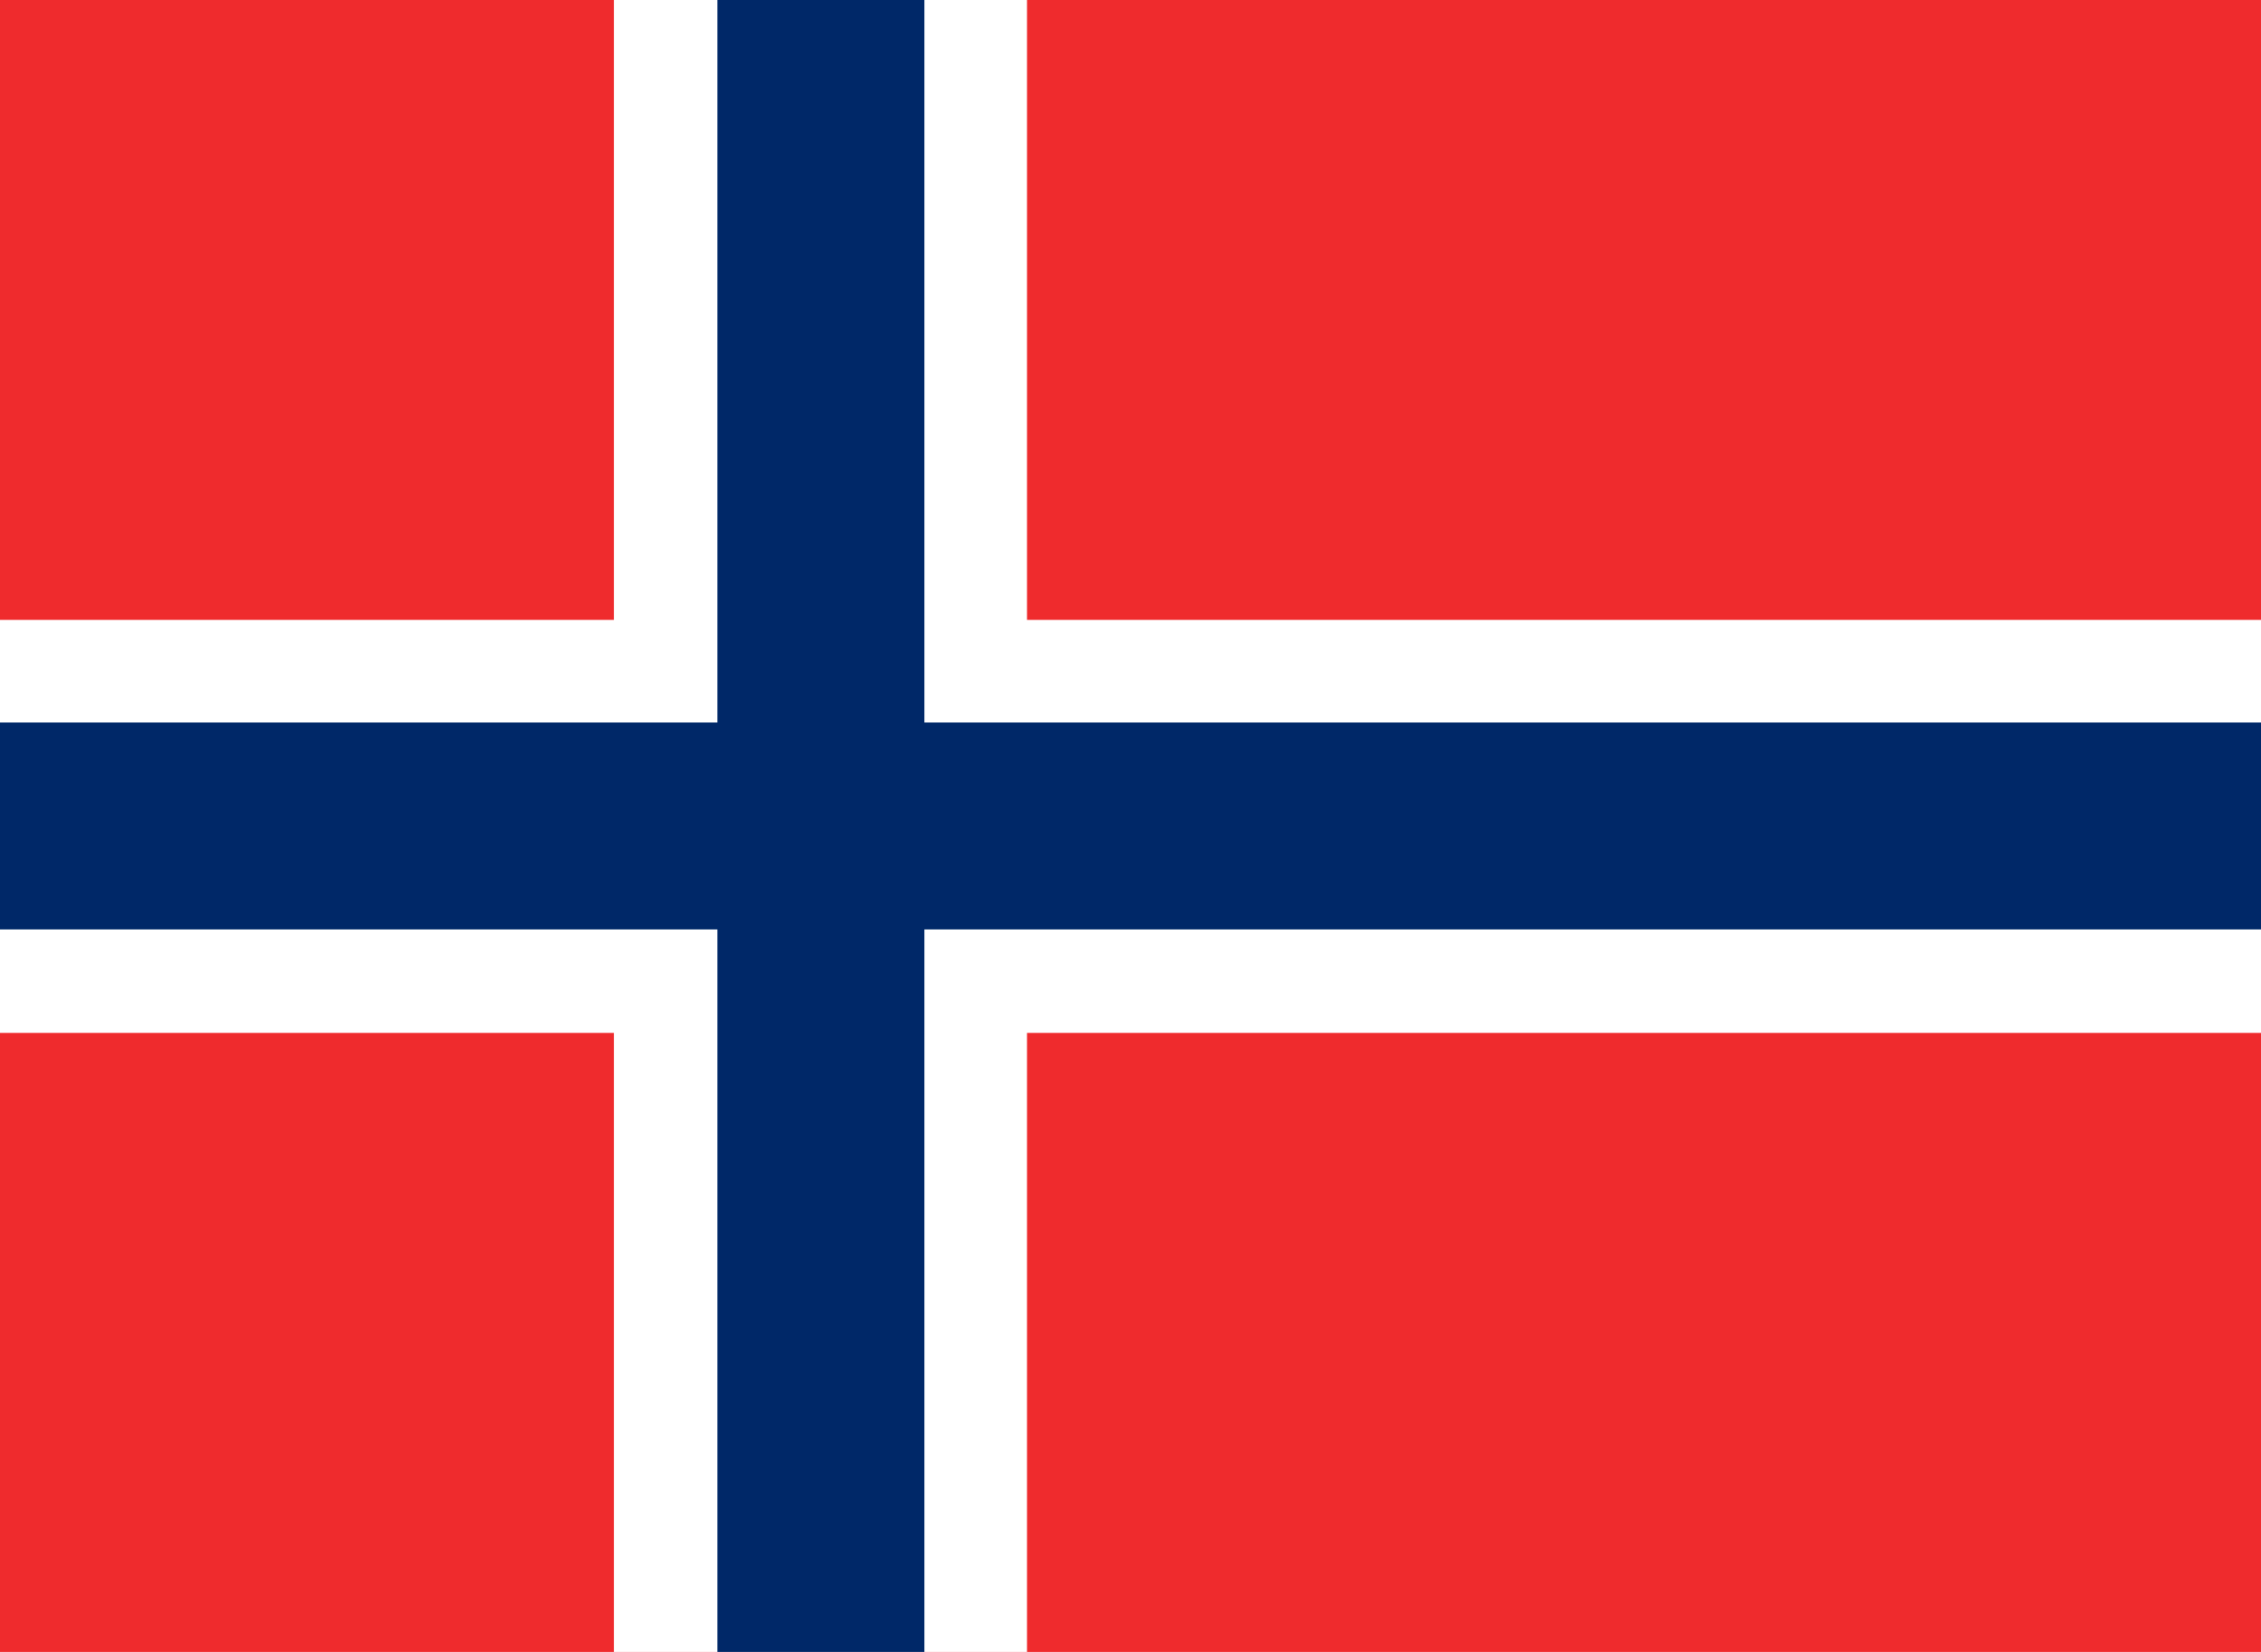
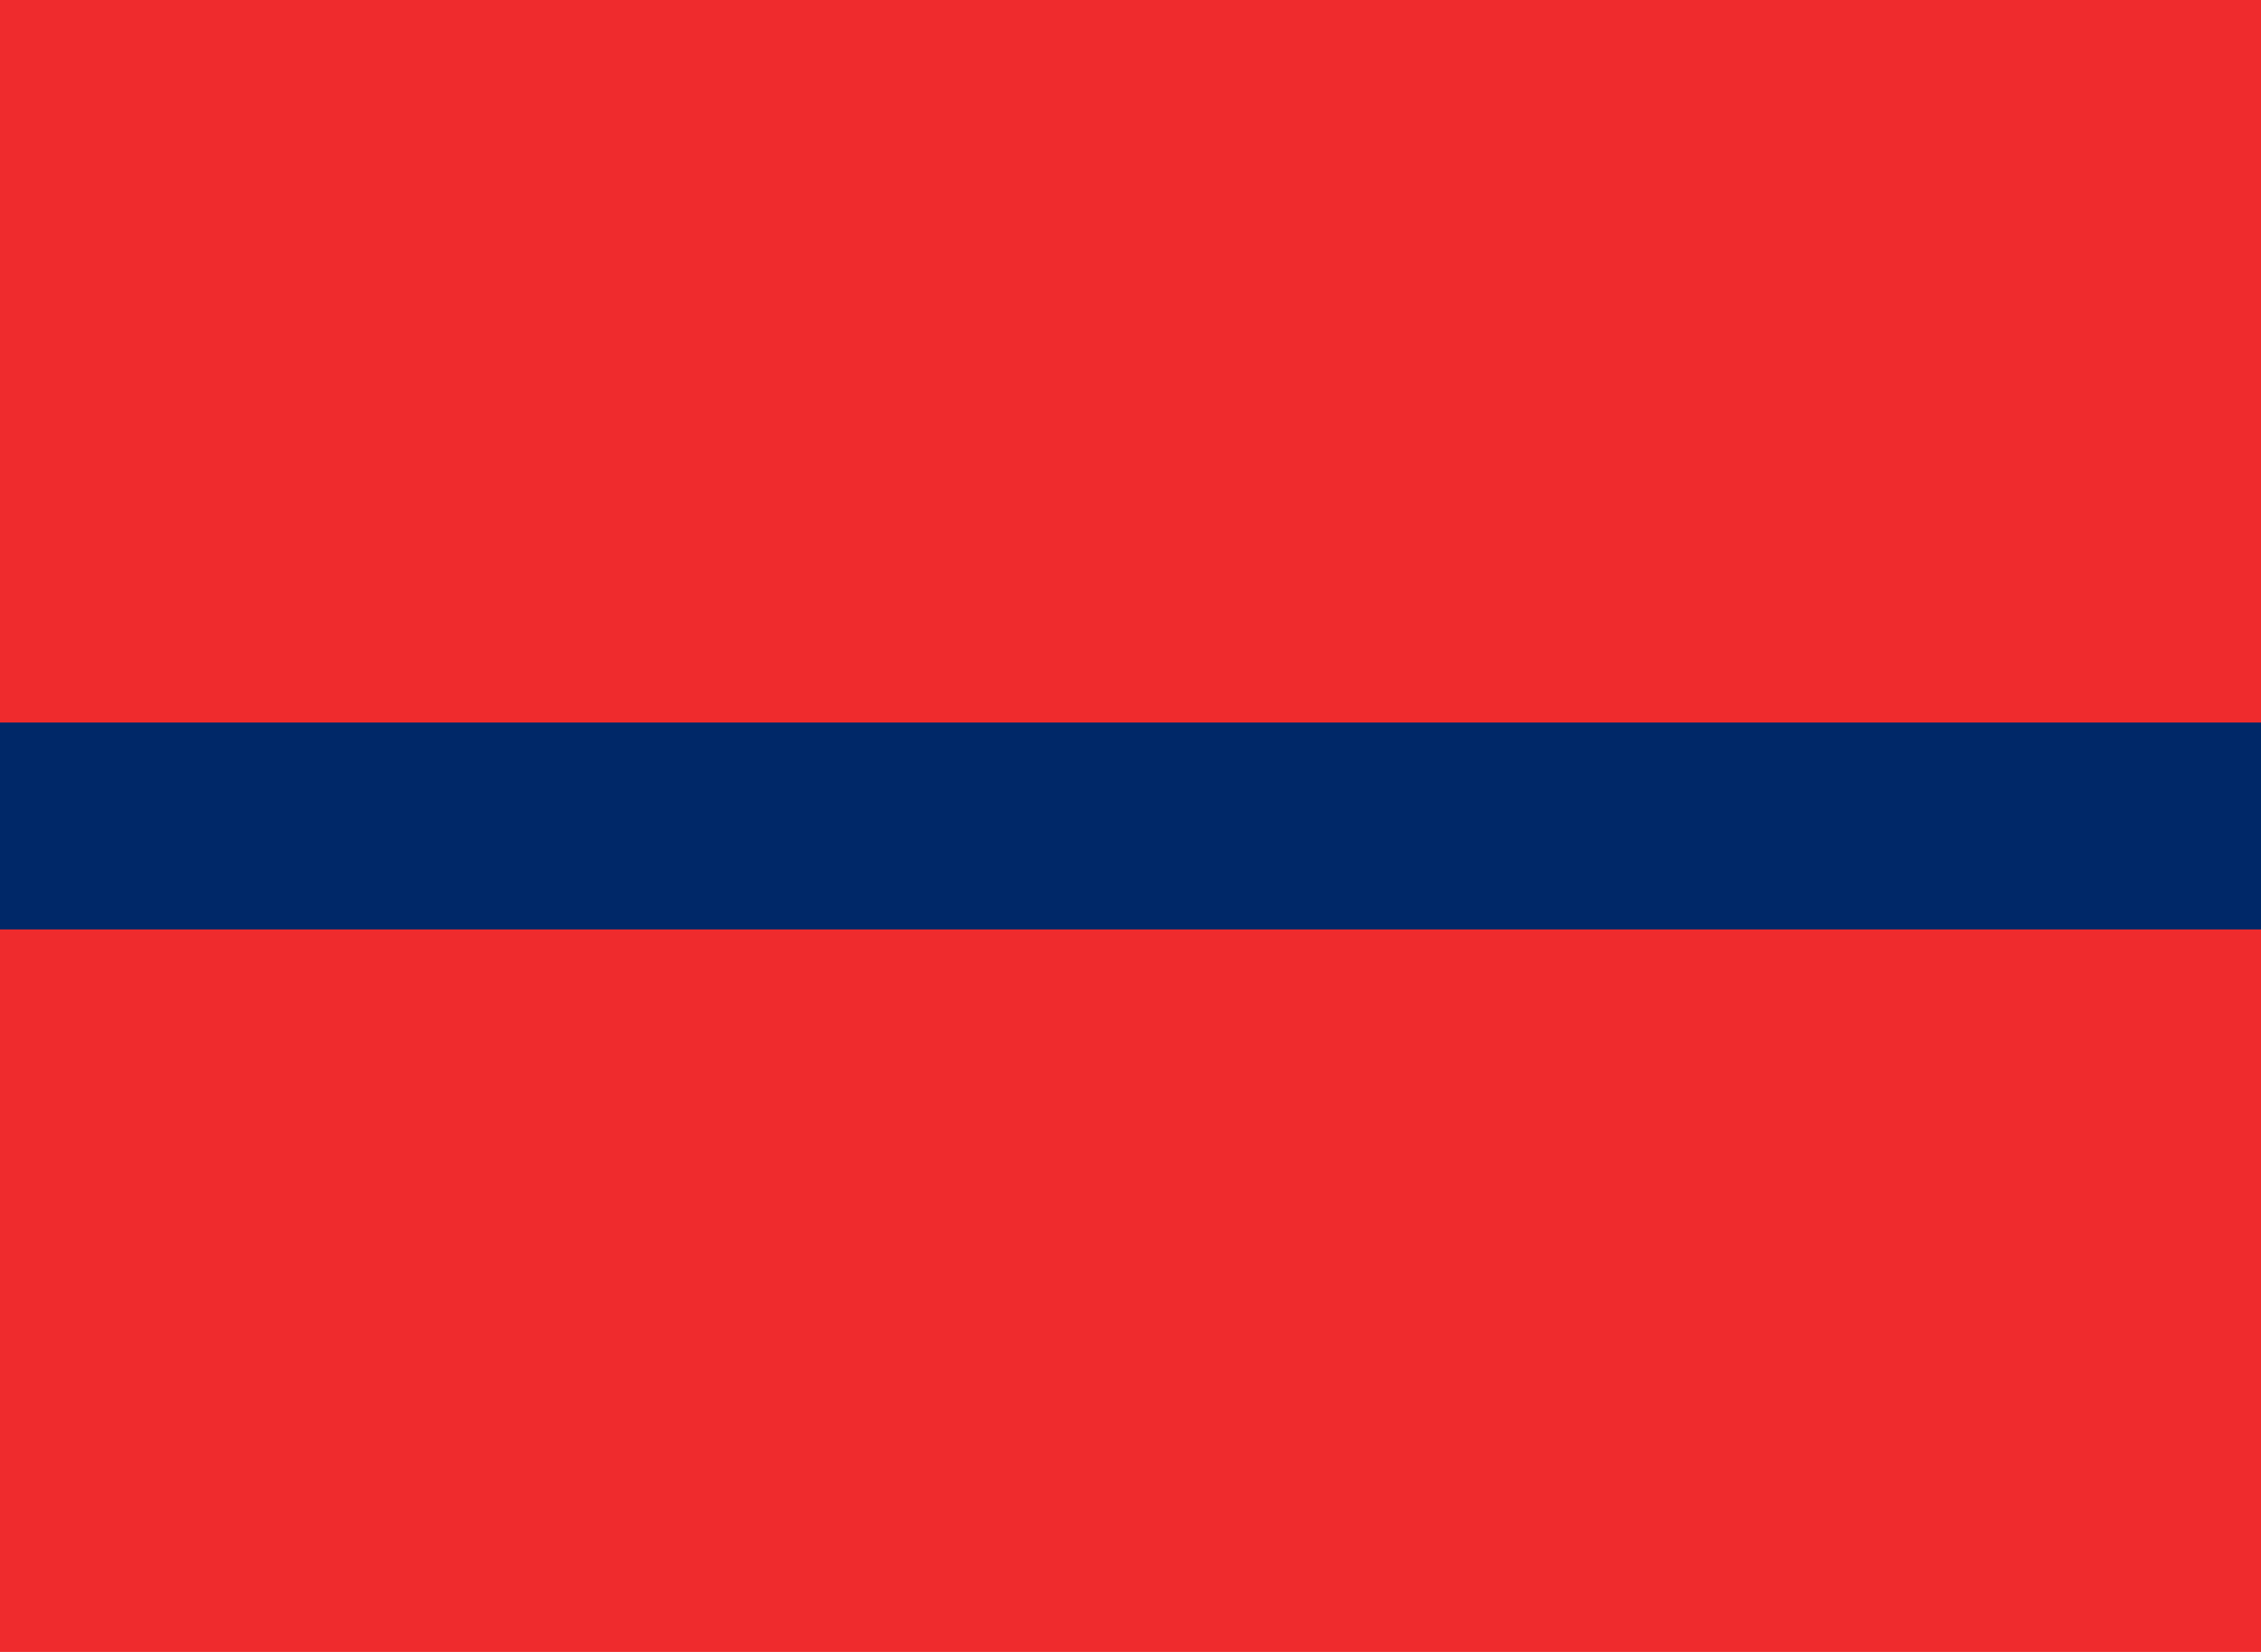
<svg xmlns="http://www.w3.org/2000/svg" id="Layer_40" data-name="Layer 40" viewBox="0 0 26 19">
  <defs>
    <style>.cls-1{fill:#ef2b2d;}.cls-2{fill:#fff;}.cls-3{fill:#002868;}</style>
  </defs>
  <title>Artboard 1</title>
  <rect class="cls-1" x="-0.06" width="26.13" height="19" />
-   <rect class="cls-2" x="7.06" width="4.75" height="19" />
-   <rect class="cls-2" x="-0.06" y="7.13" width="26.13" height="4.75" />
-   <rect class="cls-3" x="8.25" width="2.38" height="19" />
  <rect class="cls-3" x="-0.06" y="8.31" width="26.13" height="2.38" />
</svg>